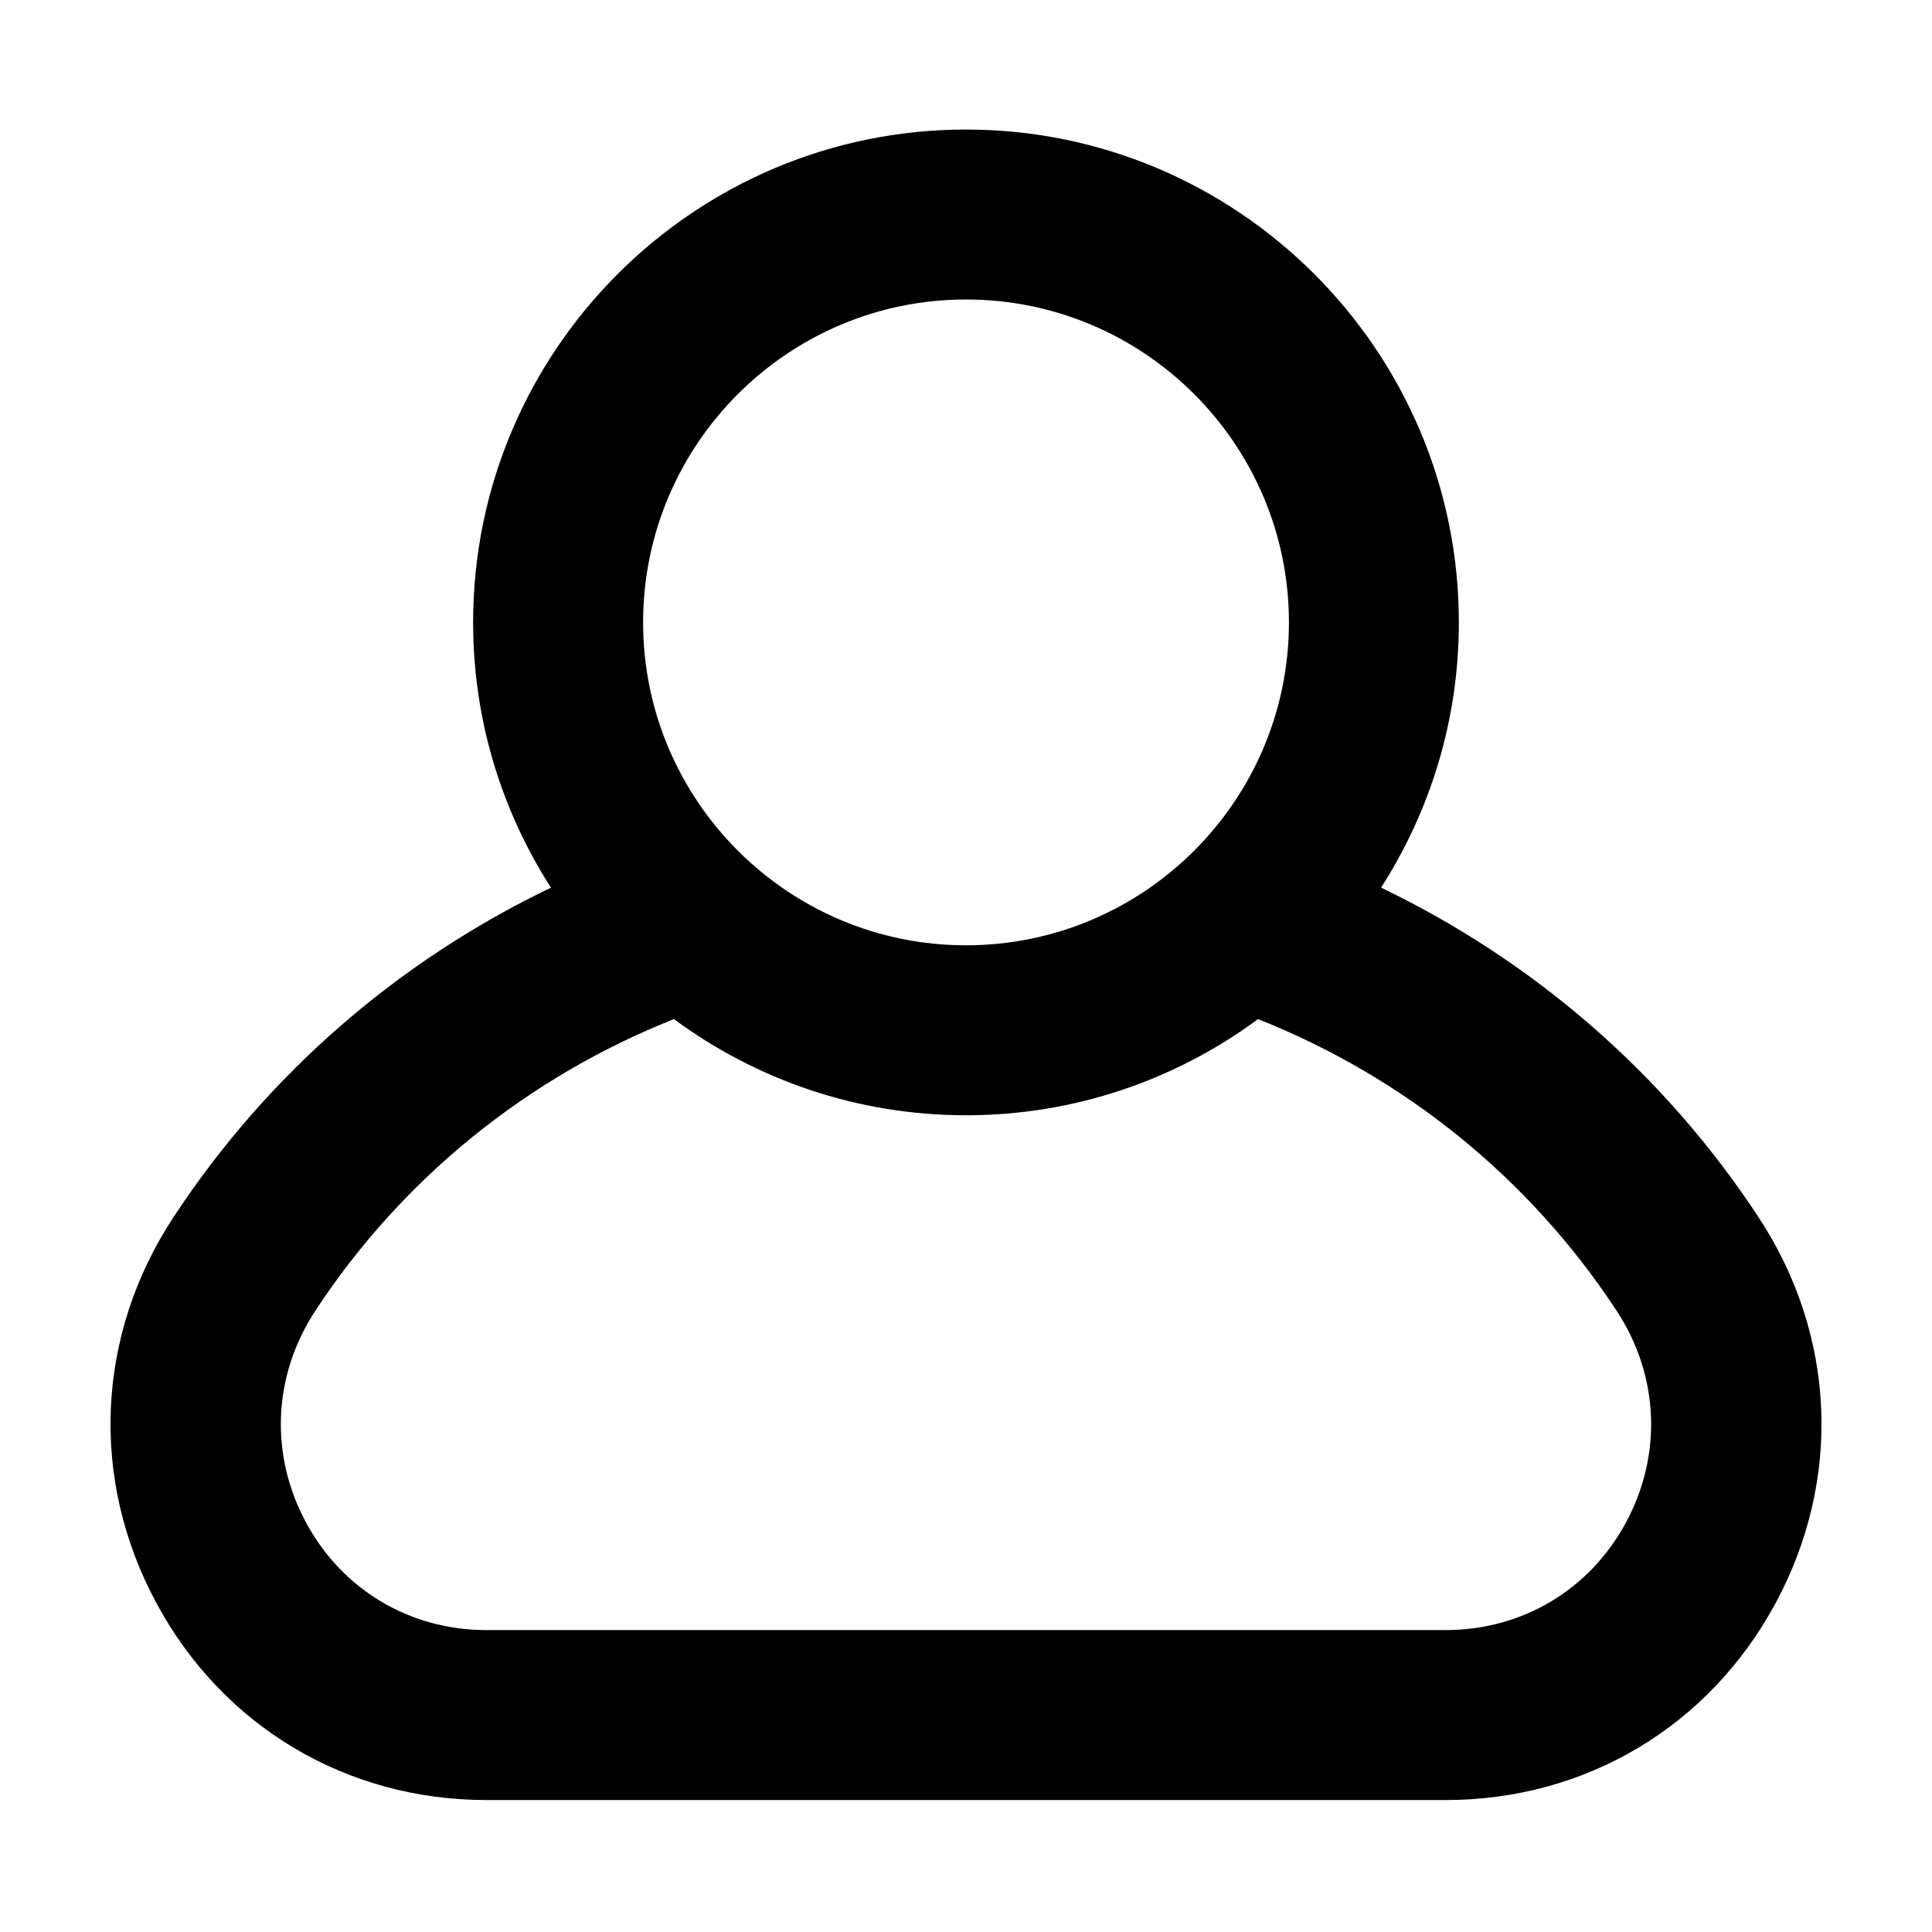
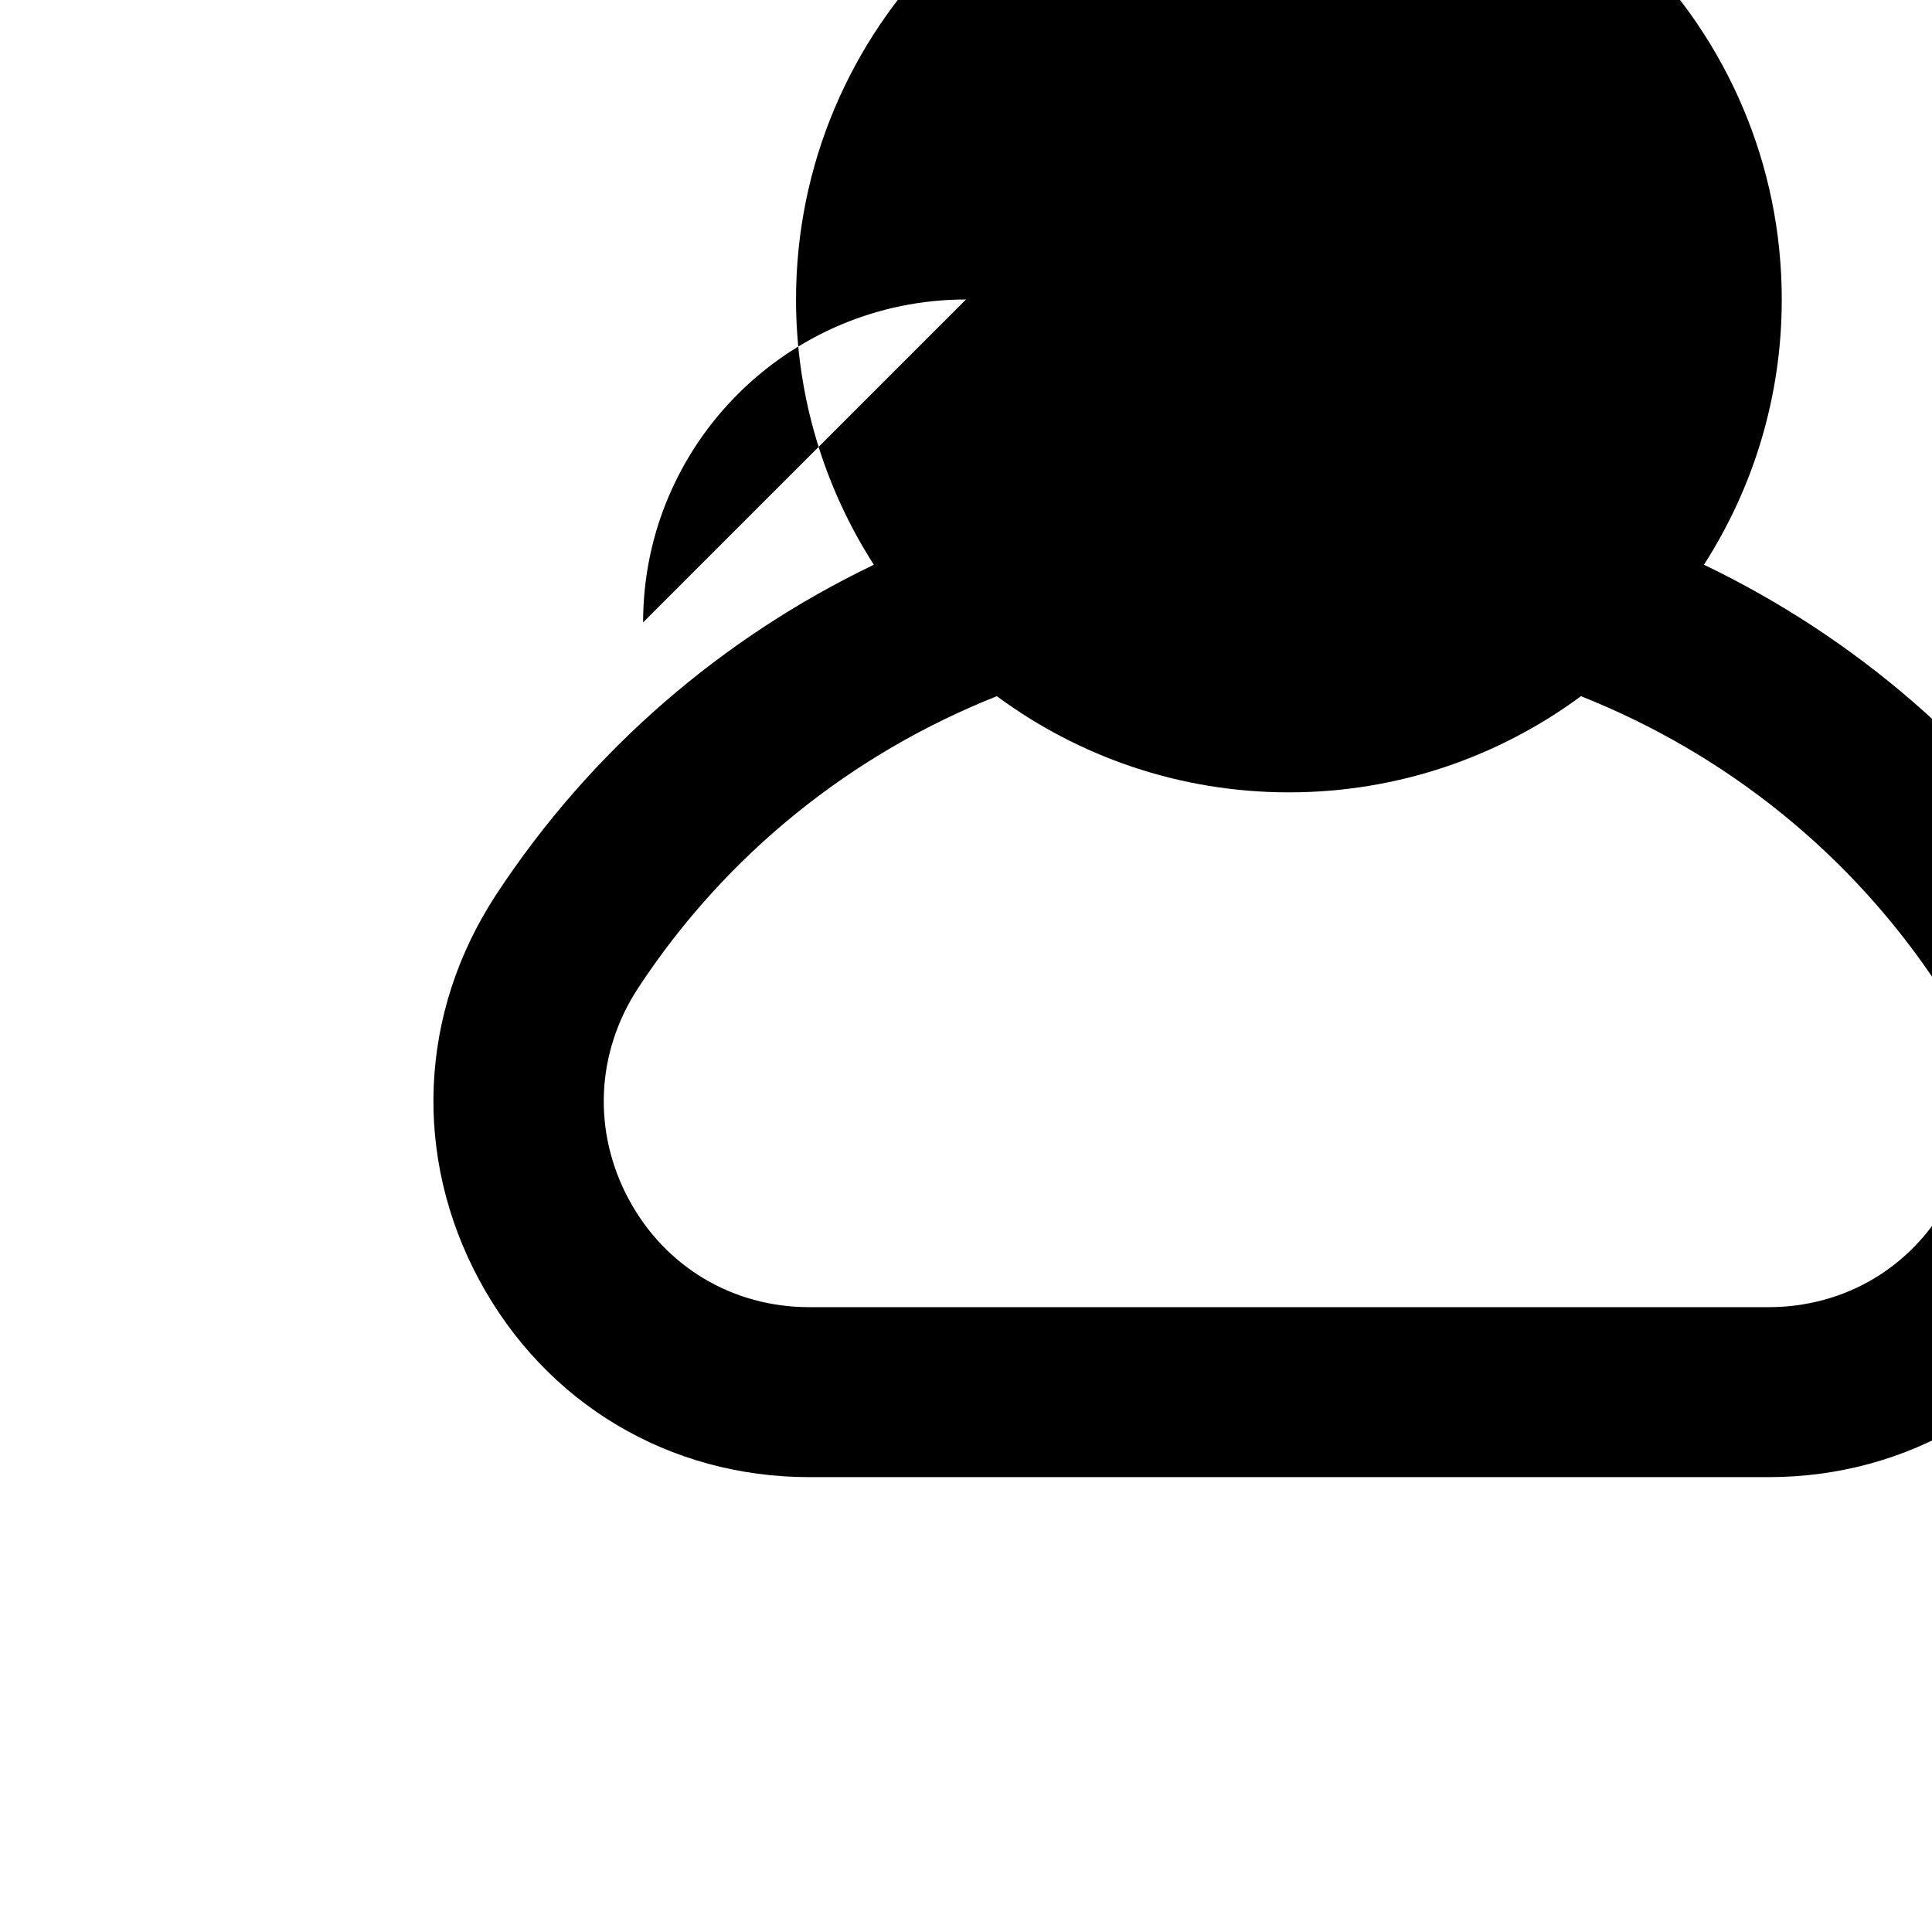
<svg xmlns="http://www.w3.org/2000/svg" fill="#000000" width="800px" height="800px" version="1.1" viewBox="144 144 512 512">
-   <path d="m314.43 308.94c0-47.188 38.387-85.574 85.574-85.574s85.574 38.387 85.574 85.574-38.387 85.574-85.574 85.574-85.574-38.387-85.574-85.574m212.65 267.05h-254.16c-20.309 0-38.18-10.648-47.812-28.492-9.715-18-8.789-38.992 2.469-56.148 23.246-35.402 56.547-61.996 95.02-77.277 21.68 16.004 48.449 25.484 77.402 25.484 28.949 0 55.723-9.48 77.398-25.484 38.469 15.281 71.773 41.875 95.016 77.277 11.262 17.156 12.188 38.148 2.473 56.148-9.629 17.844-27.5 28.492-47.809 28.492m-17.086-196.75c13.031-20.312 20.621-44.426 20.621-70.297 0-72.023-58.594-130.61-130.61-130.61-72.023 0-130.62 58.59-130.62 130.61 0 25.871 7.59 49.984 20.621 70.297-40.18 19.293-74.938 49.102-100.07 87.395-20.496 31.223-22.164 69.449-4.453 102.26 17.625 32.648 50.312 52.137 87.445 52.137h254.16c37.129 0 69.82-19.488 87.441-52.137 17.711-32.809 16.043-71.039-4.453-102.26-25.137-38.293-59.895-68.102-100.07-87.395" fill-rule="evenodd" />
+   <path d="m314.43 308.94c0-47.188 38.387-85.574 85.574-85.574m212.65 267.05h-254.16c-20.309 0-38.18-10.648-47.812-28.492-9.715-18-8.789-38.992 2.469-56.148 23.246-35.402 56.547-61.996 95.02-77.277 21.68 16.004 48.449 25.484 77.402 25.484 28.949 0 55.723-9.48 77.398-25.484 38.469 15.281 71.773 41.875 95.016 77.277 11.262 17.156 12.188 38.148 2.473 56.148-9.629 17.844-27.5 28.492-47.809 28.492m-17.086-196.75c13.031-20.312 20.621-44.426 20.621-70.297 0-72.023-58.594-130.61-130.61-130.61-72.023 0-130.62 58.59-130.62 130.61 0 25.871 7.59 49.984 20.621 70.297-40.18 19.293-74.938 49.102-100.07 87.395-20.496 31.223-22.164 69.449-4.453 102.26 17.625 32.648 50.312 52.137 87.445 52.137h254.16c37.129 0 69.82-19.488 87.441-52.137 17.711-32.809 16.043-71.039-4.453-102.26-25.137-38.293-59.895-68.102-100.07-87.395" fill-rule="evenodd" />
</svg>